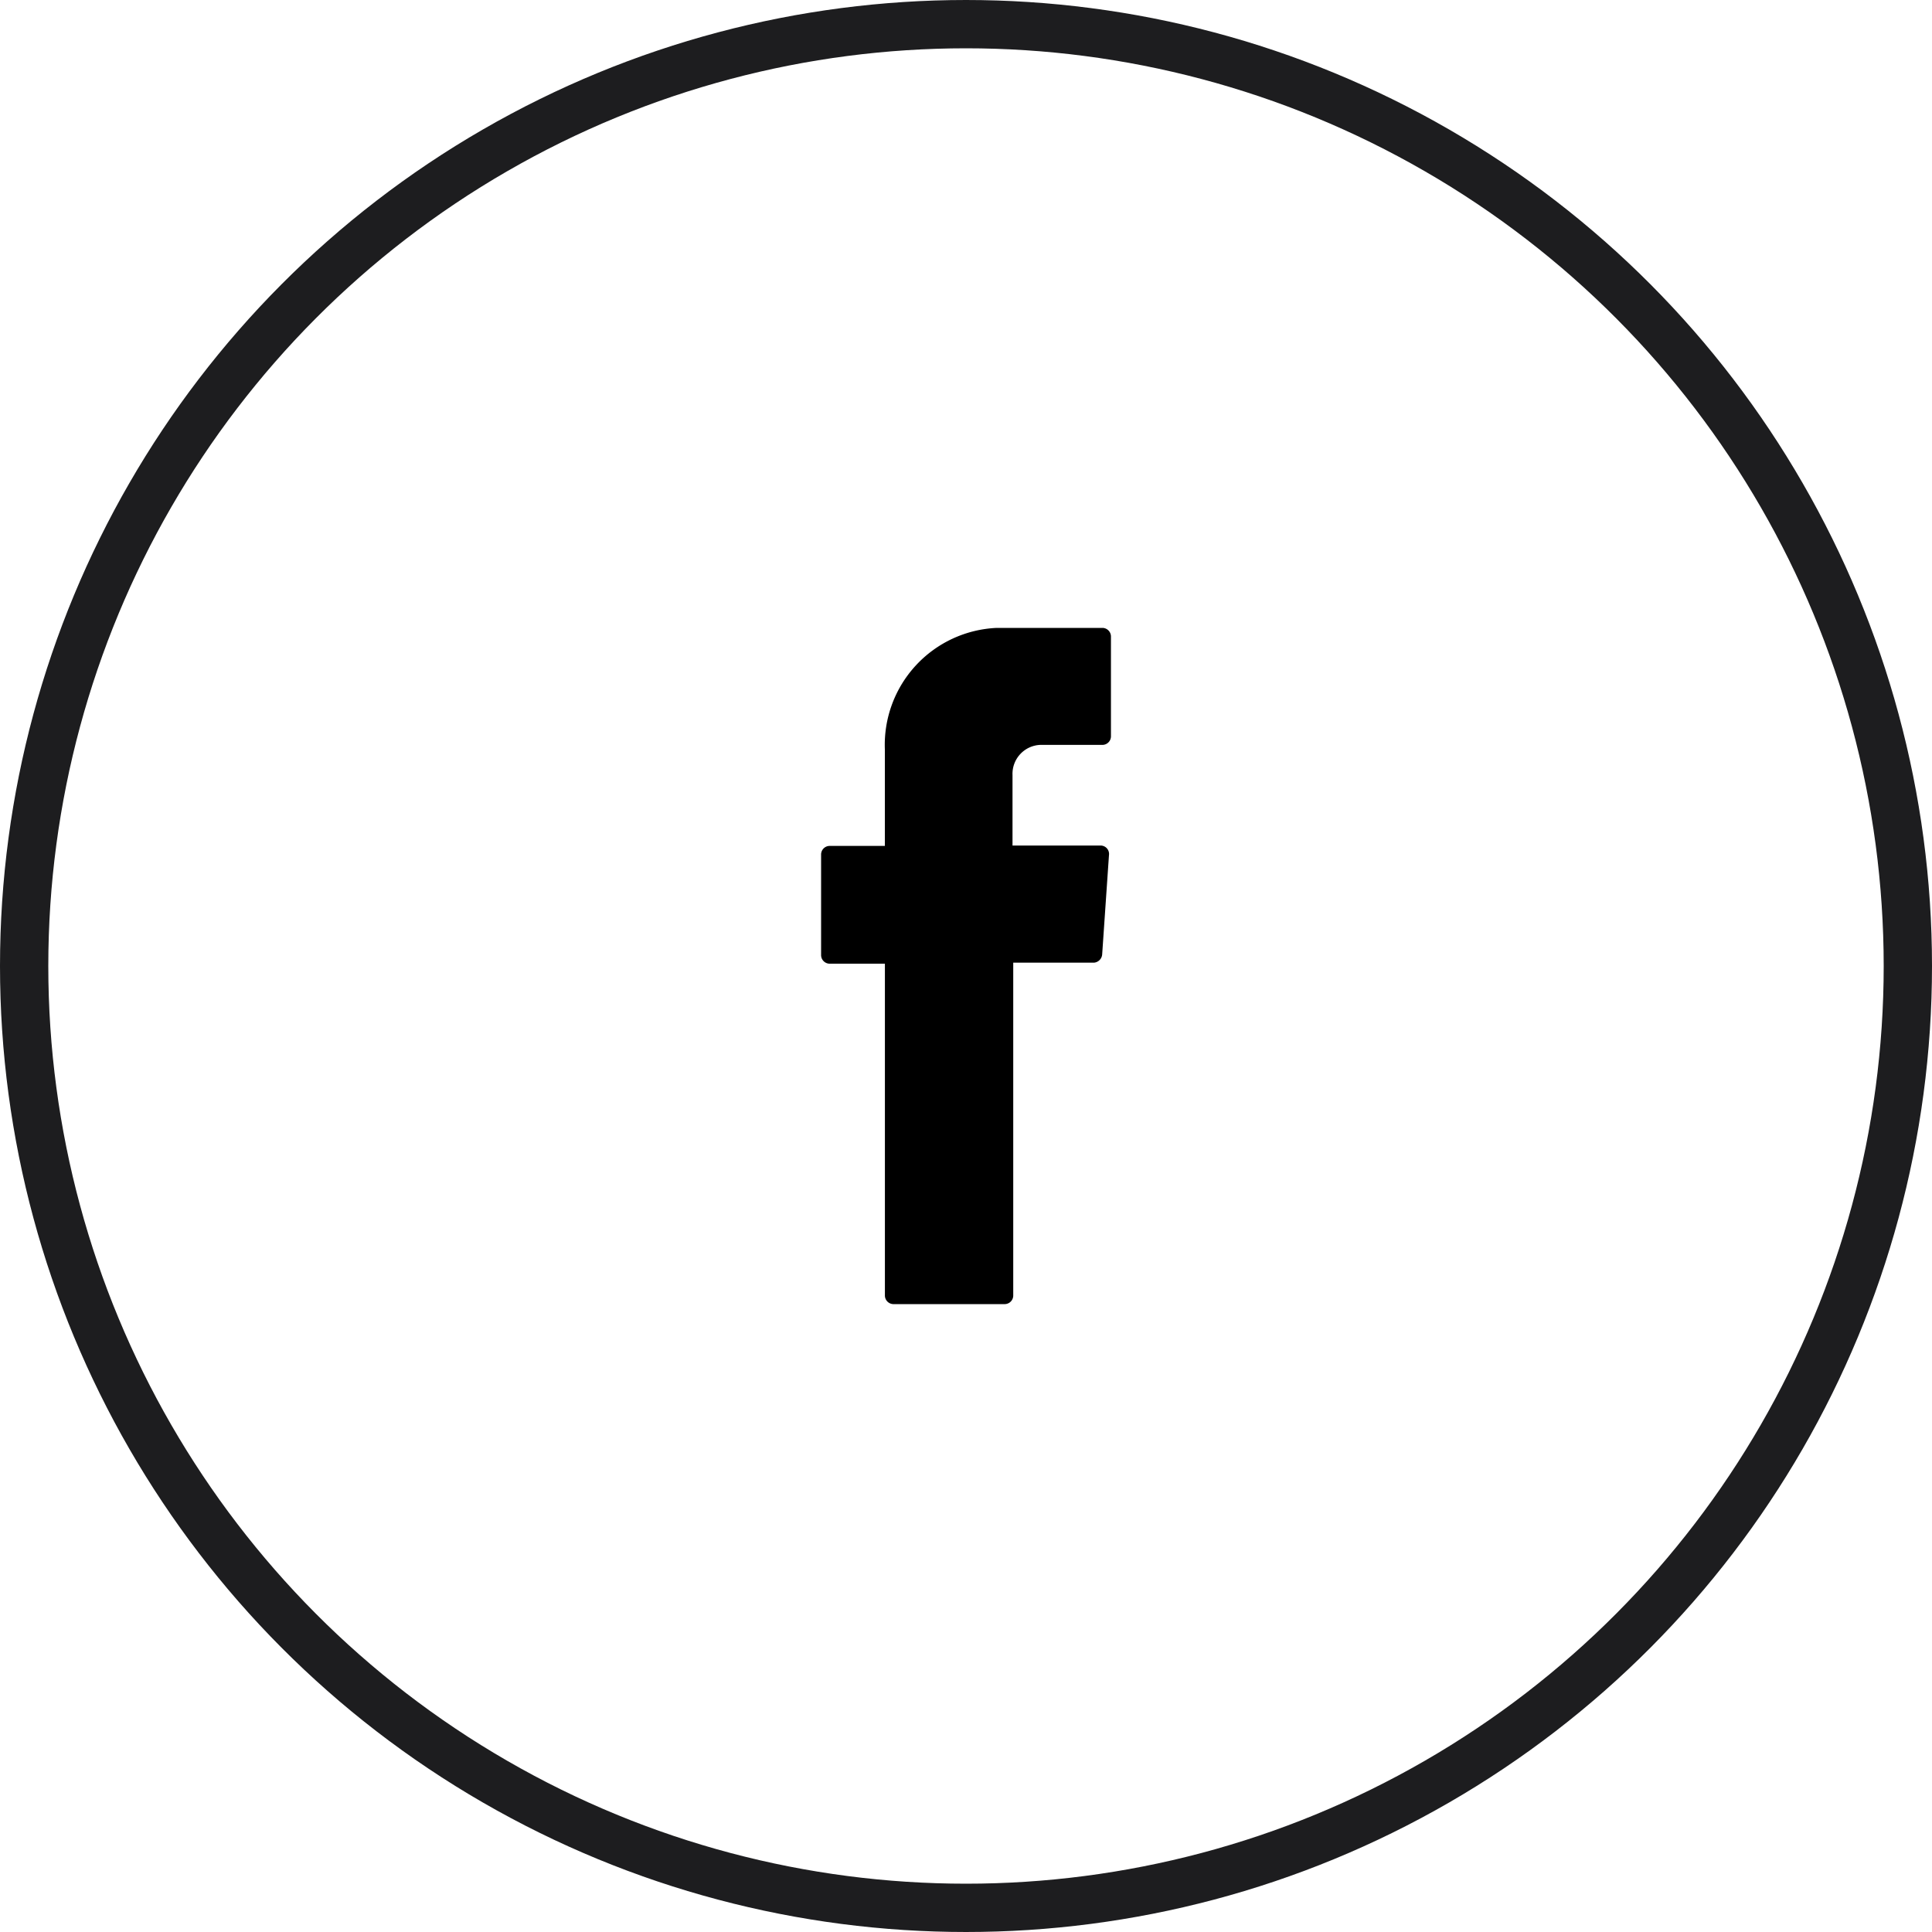
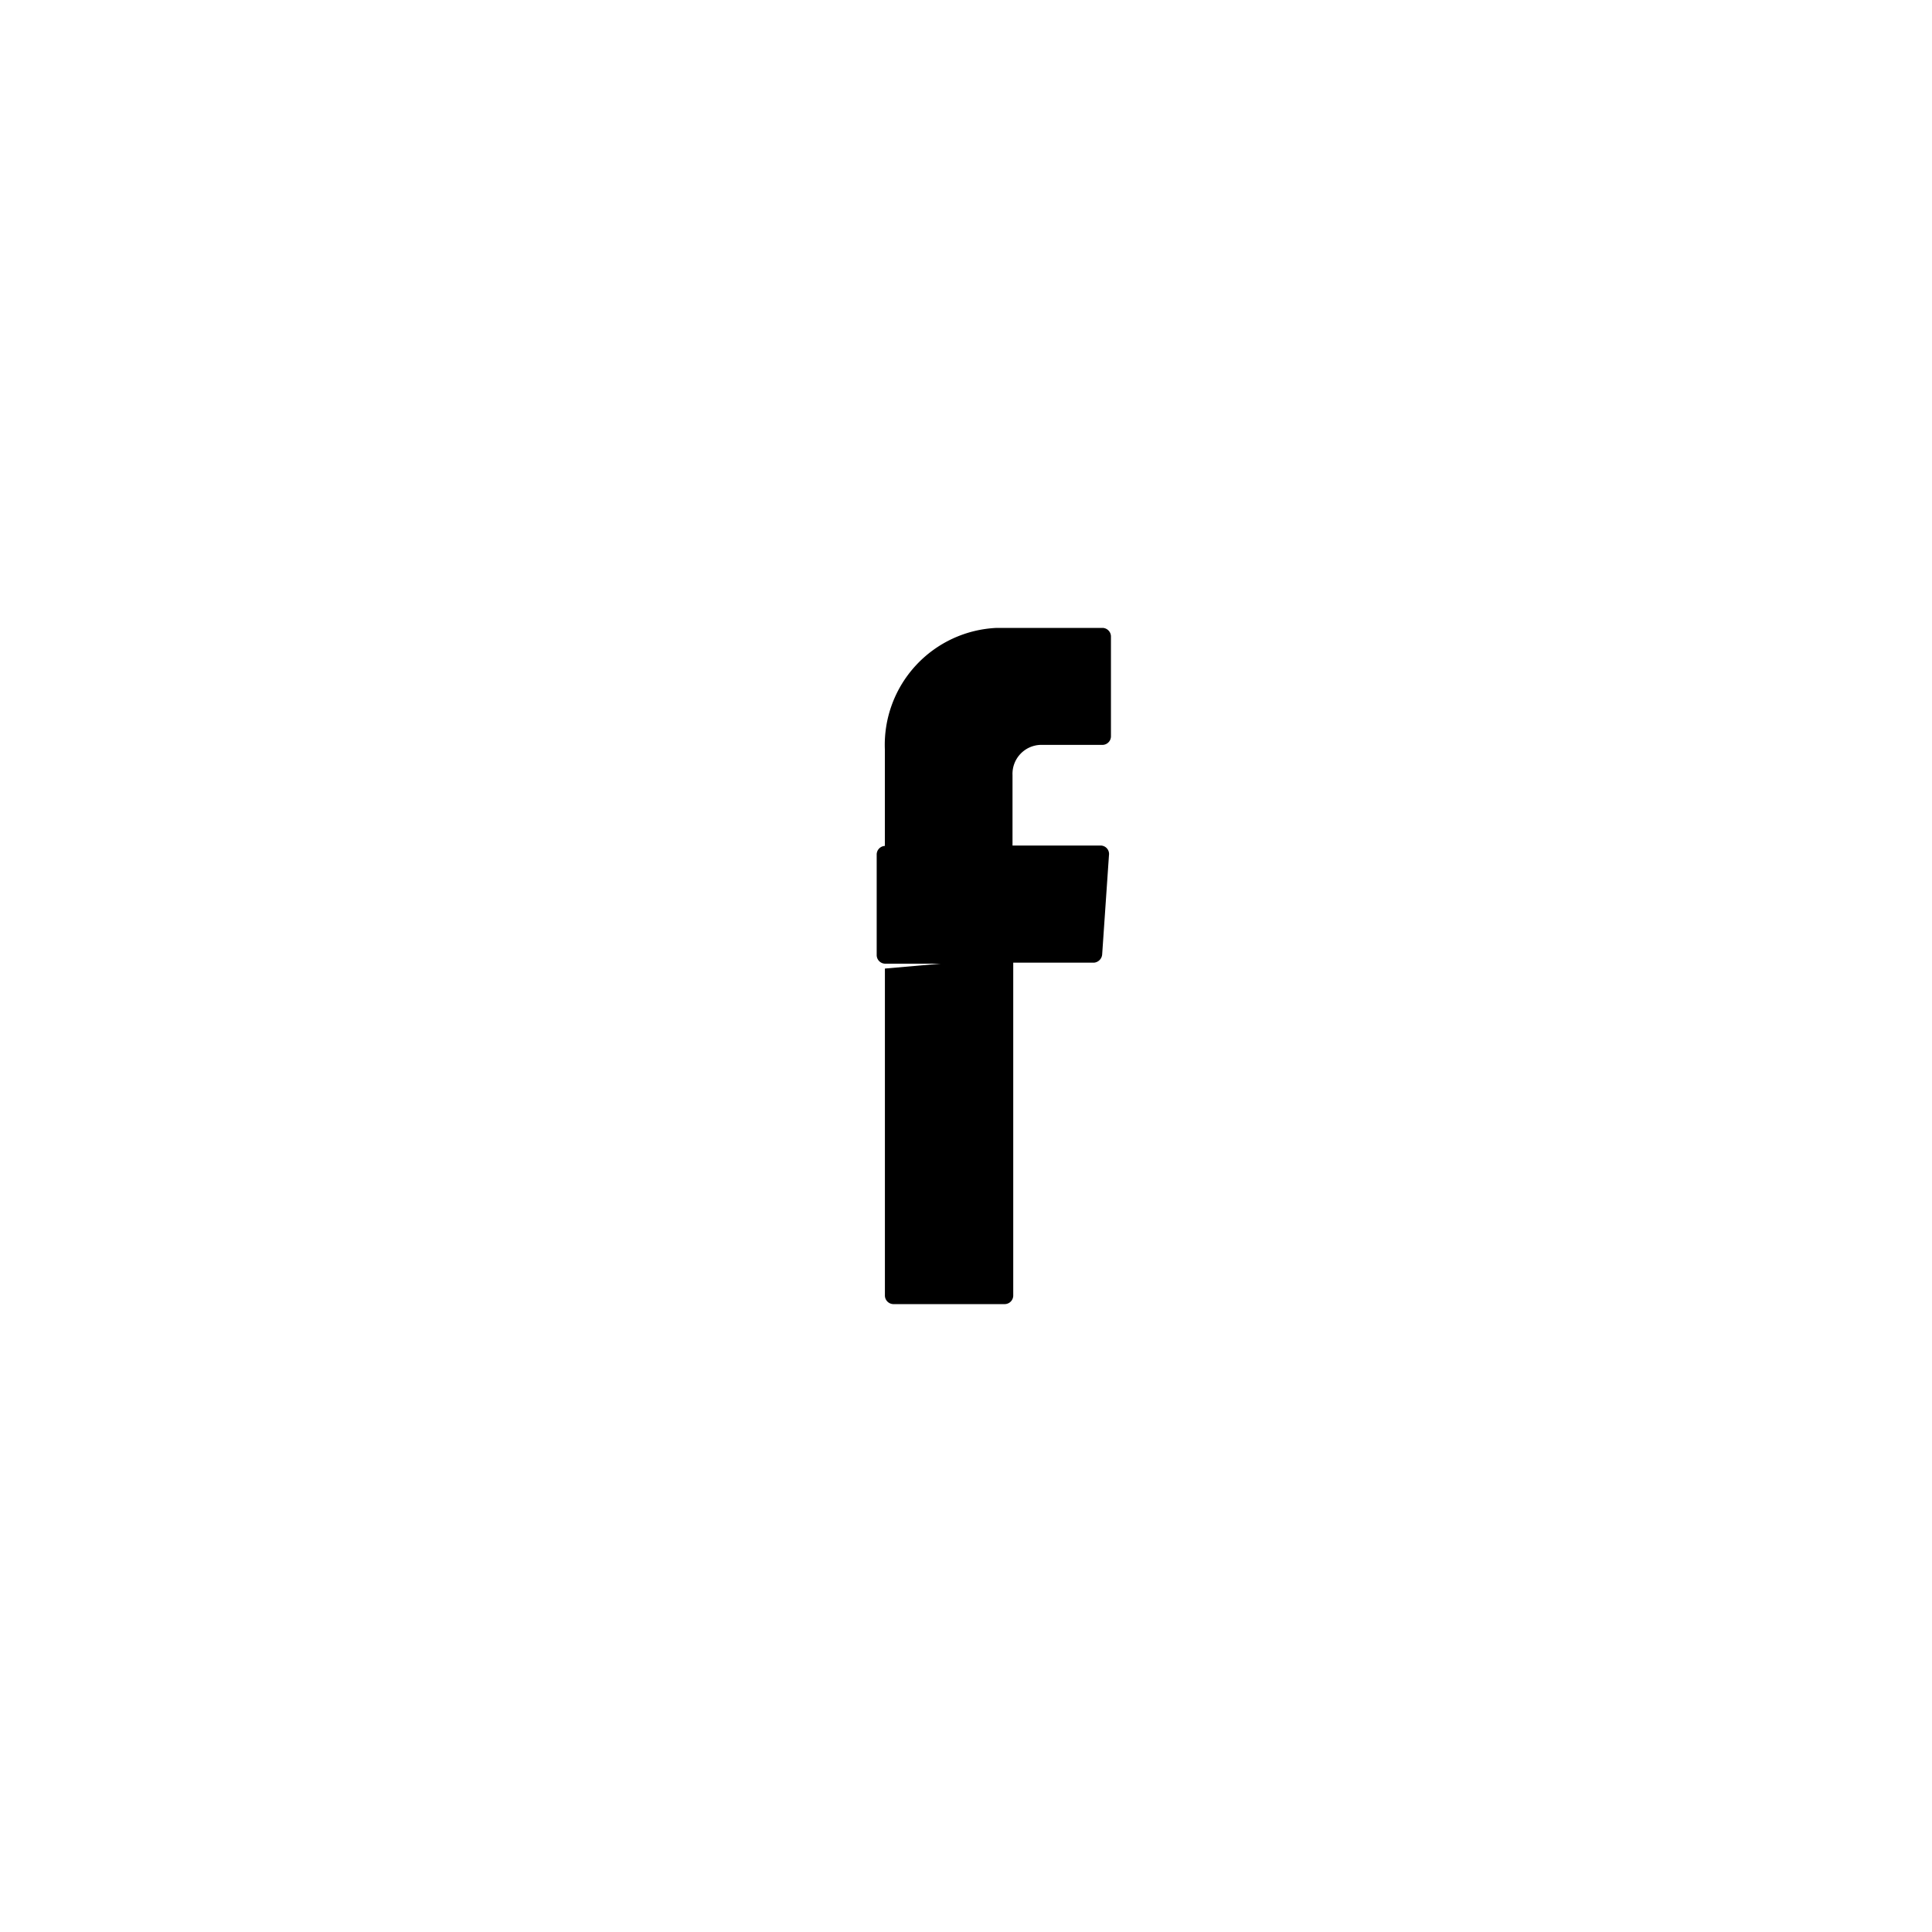
<svg xmlns="http://www.w3.org/2000/svg" width="40" height="40" viewBox="0 0 40 40">
  <g id="グループ_10092" data-name="グループ 10092" transform="translate(-979 -3970)">
    <g id="楕円形_33" data-name="楕円形 33" transform="translate(979 3970)" fill="none" stroke="#1d1d1f" stroke-width="1">
      <circle cx="20" cy="20" r="20" stroke="none" />
-       <circle cx="20" cy="20" r="19.5" fill="none" />
    </g>
-     <path id="パス_16710" data-name="パス 16710" d="M42.021,23.153v6.764a.179.179,0,0,0,.169.183h2.319a.178.178,0,0,0,.169-.183V23.031h1.672a.186.186,0,0,0,.169-.168l.141-2.057a.175.175,0,0,0-.169-.2H44.663V19.147a.6.6,0,0,1,.576-.625h1.293a.178.178,0,0,0,.169-.183V16.283a.179.179,0,0,0-.169-.183H44.339a2.424,2.424,0,0,0-2.319,2.514v2H40.869a.178.178,0,0,0-.169.183v2.072a.179.179,0,0,0,.169.183h1.152Z" transform="translate(955.3 3966.9)" fill-rule="evenodd" />
+     <path id="パス_16710" data-name="パス 16710" d="M42.021,23.153v6.764a.179.179,0,0,0,.169.183h2.319a.178.178,0,0,0,.169-.183V23.031h1.672a.186.186,0,0,0,.169-.168l.141-2.057a.175.175,0,0,0-.169-.2H44.663V19.147a.6.6,0,0,1,.576-.625h1.293a.178.178,0,0,0,.169-.183V16.283a.179.179,0,0,0-.169-.183H44.339a2.424,2.424,0,0,0-2.319,2.514v2a.178.178,0,0,0-.169.183v2.072a.179.179,0,0,0,.169.183h1.152Z" transform="translate(955.3 3966.9)" fill-rule="evenodd" />
  </g>
</svg>